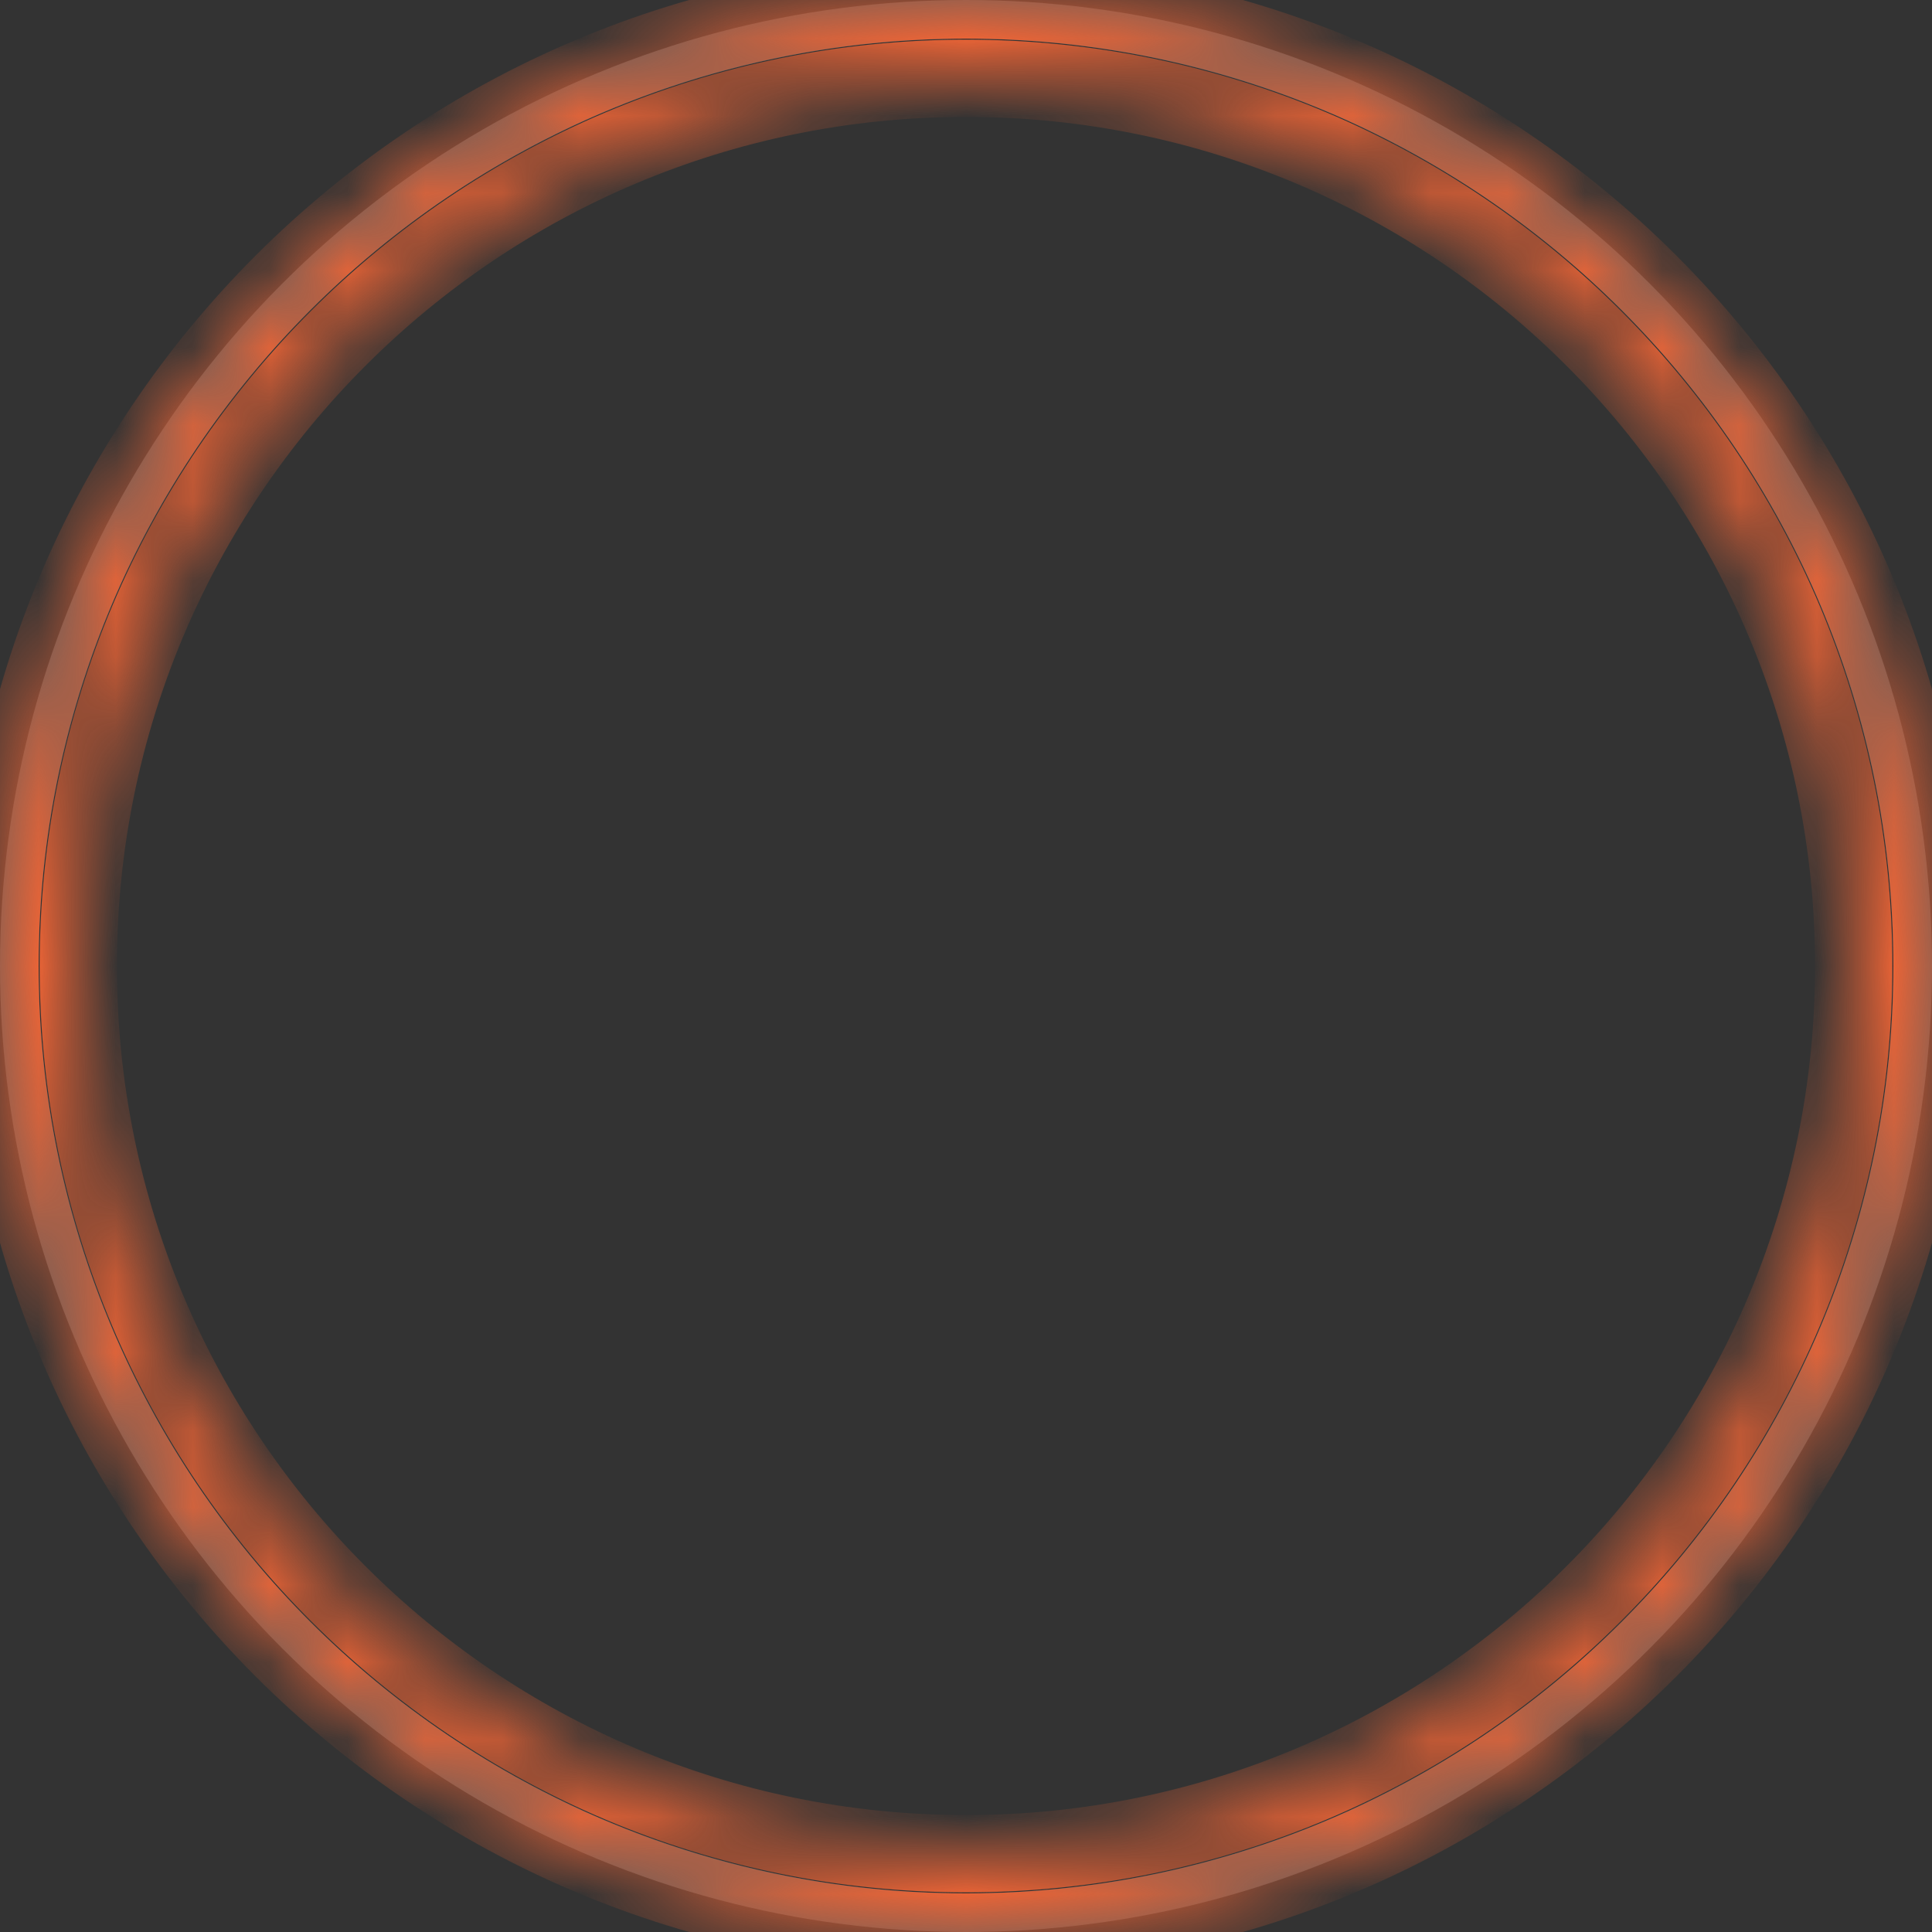
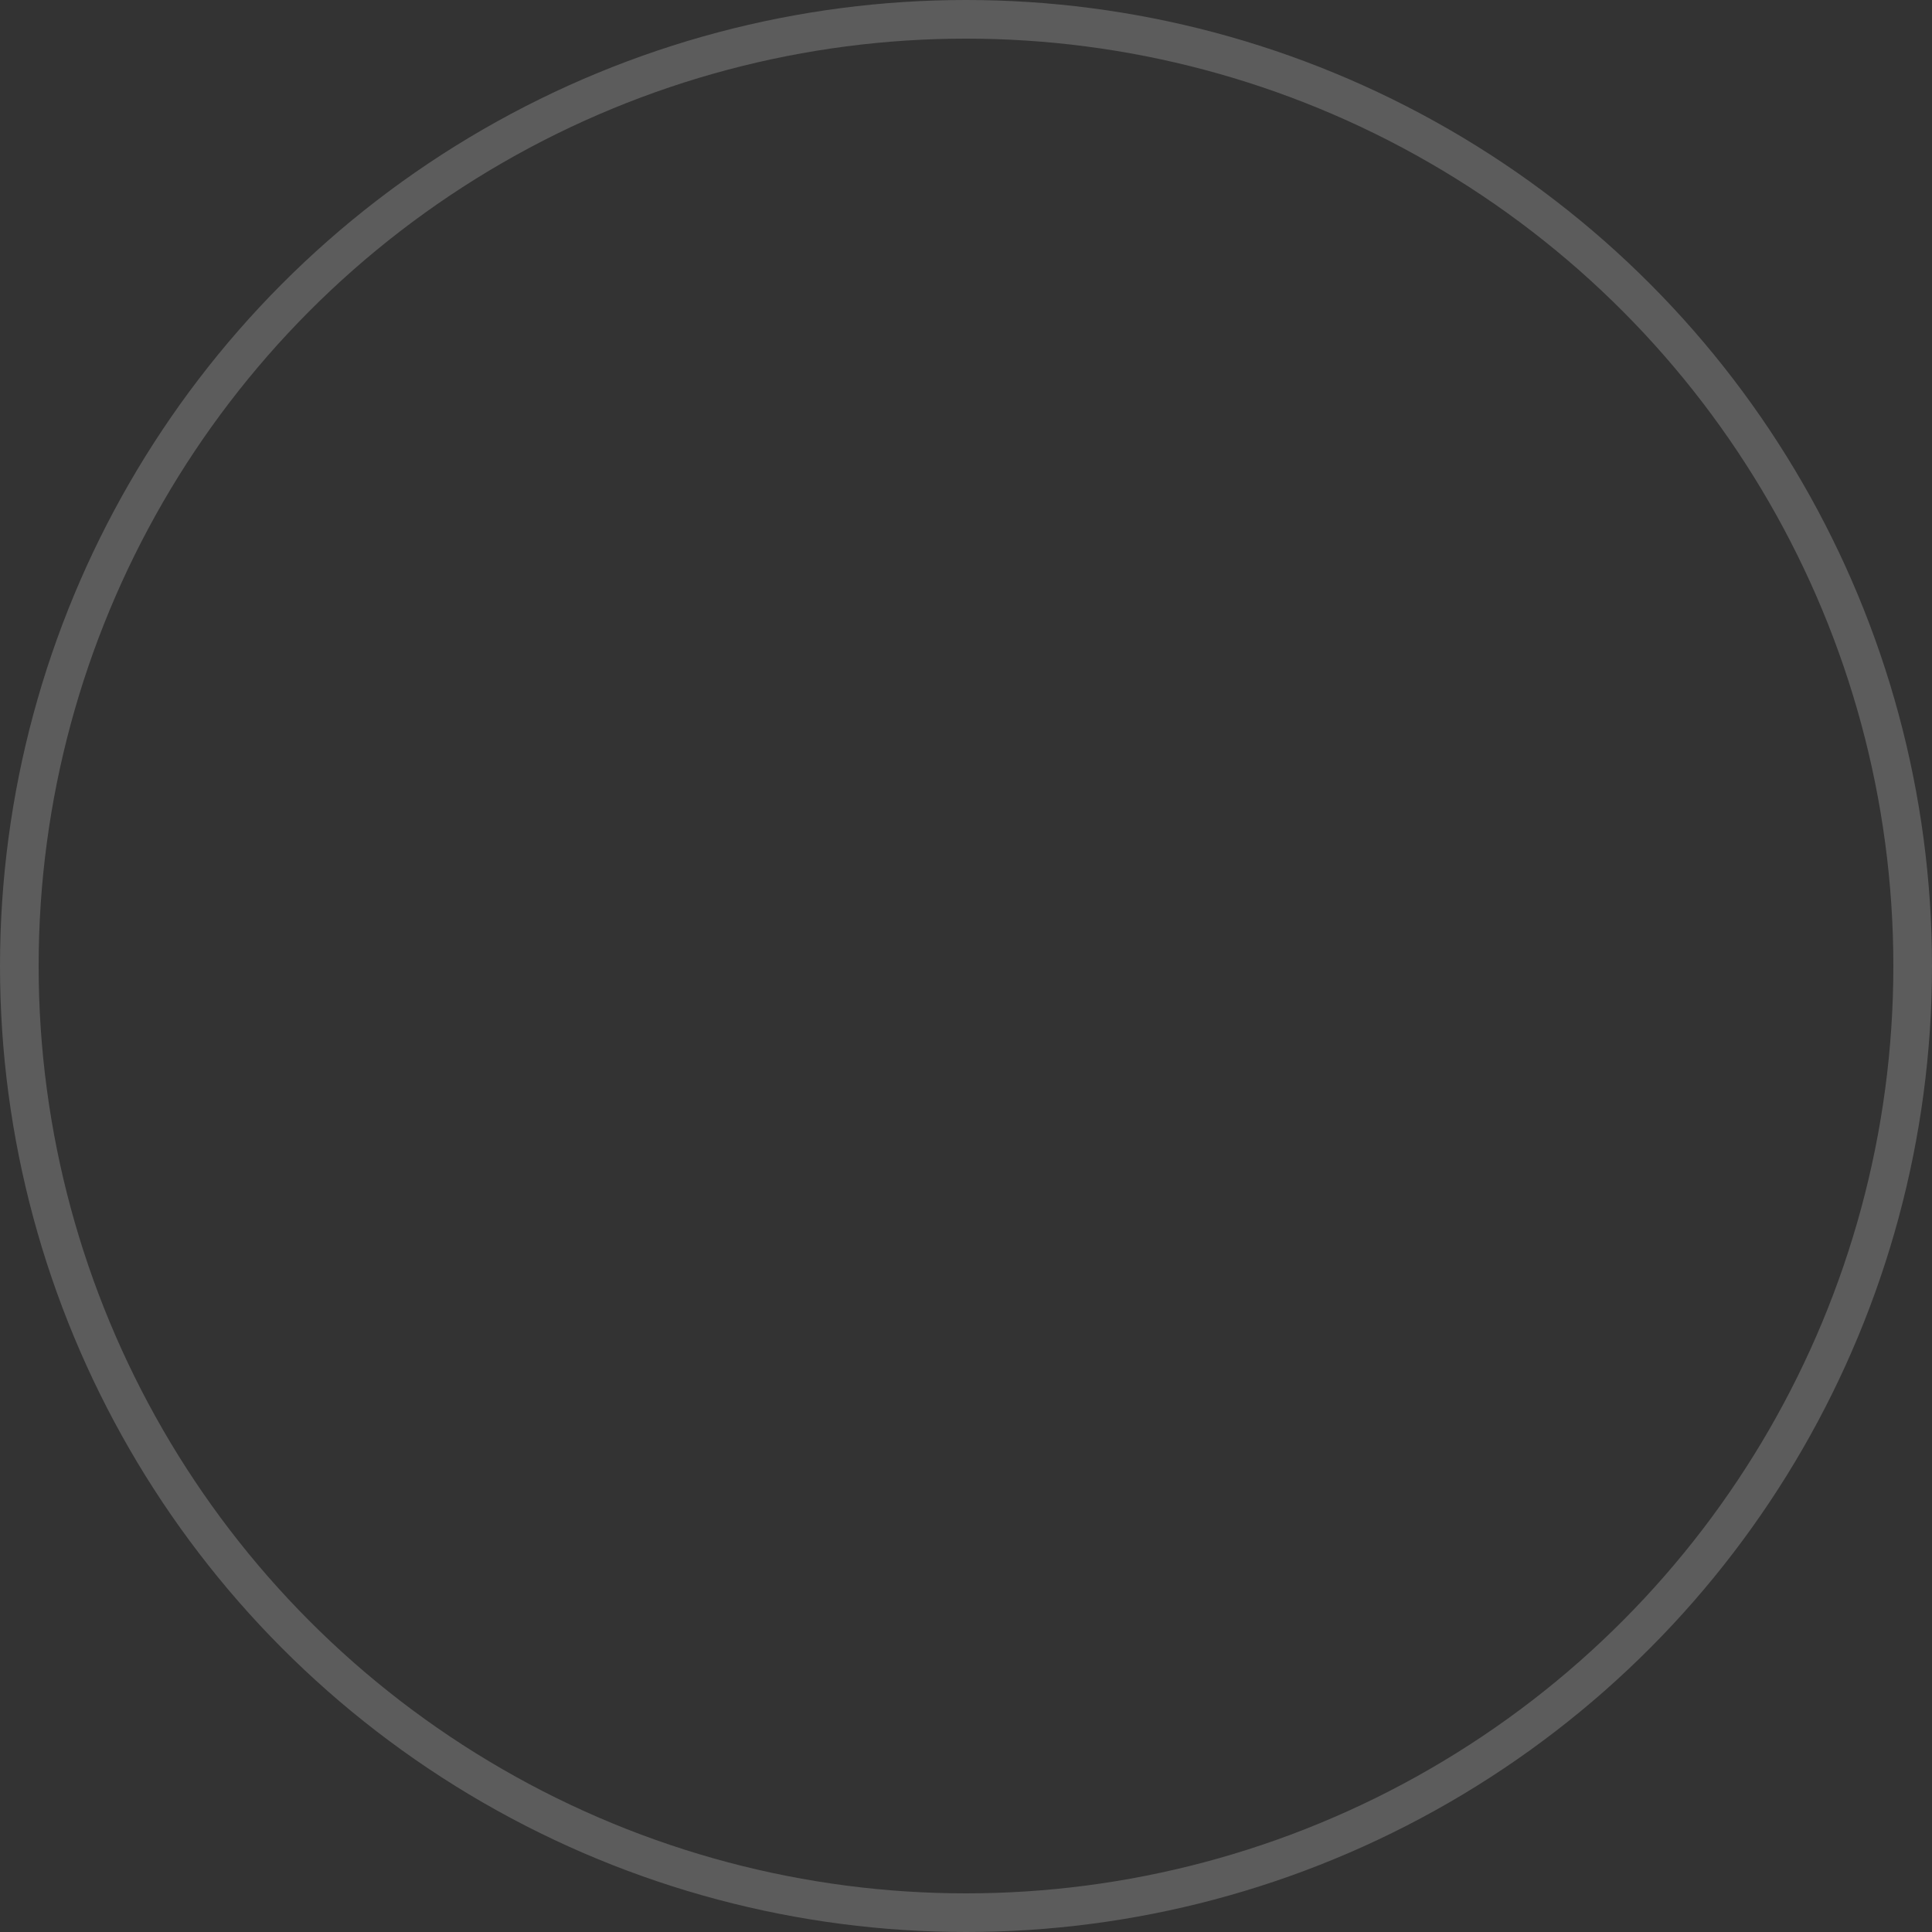
<svg xmlns="http://www.w3.org/2000/svg" width="25" height="25" viewBox="0 0 25 25" fill="none">
  <rect x="0" y="0" width="25" height="25" fill="#333333" stroke="none" />
  <circle cx="12.5" cy="12.5" r="12.25" stroke="white" stroke-opacity="0.2" stroke-width="0.5" />
  <mask id="path-2-inside-1_378_6" fill="white">
-     <path d="M25 12.5C25 19.404 19.404 25 12.5 25C5.596 25 0 19.404 0 12.5C0 5.596 5.596 0 12.5 0C19.404 0 25 5.596 25 12.5ZM1.013 12.5C1.013 18.844 6.156 23.987 12.5 23.987C18.844 23.987 23.987 18.844 23.987 12.5C23.987 6.156 18.844 1.013 12.5 1.013C6.156 1.013 1.013 6.156 1.013 12.5Z" />
-   </mask>
+     </mask>
  <path d="M25 12.5C25 19.404 19.404 25 12.5 25C5.596 25 0 19.404 0 12.5C0 5.596 5.596 0 12.5 0C19.404 0 25 5.596 25 12.5ZM1.013 12.5C1.013 18.844 6.156 23.987 12.5 23.987C18.844 23.987 23.987 18.844 23.987 12.5C23.987 6.156 18.844 1.013 12.5 1.013C6.156 1.013 1.013 6.156 1.013 12.5Z" stroke="#EC6436" mask="url(#path-2-inside-1_378_6)" />
</svg>